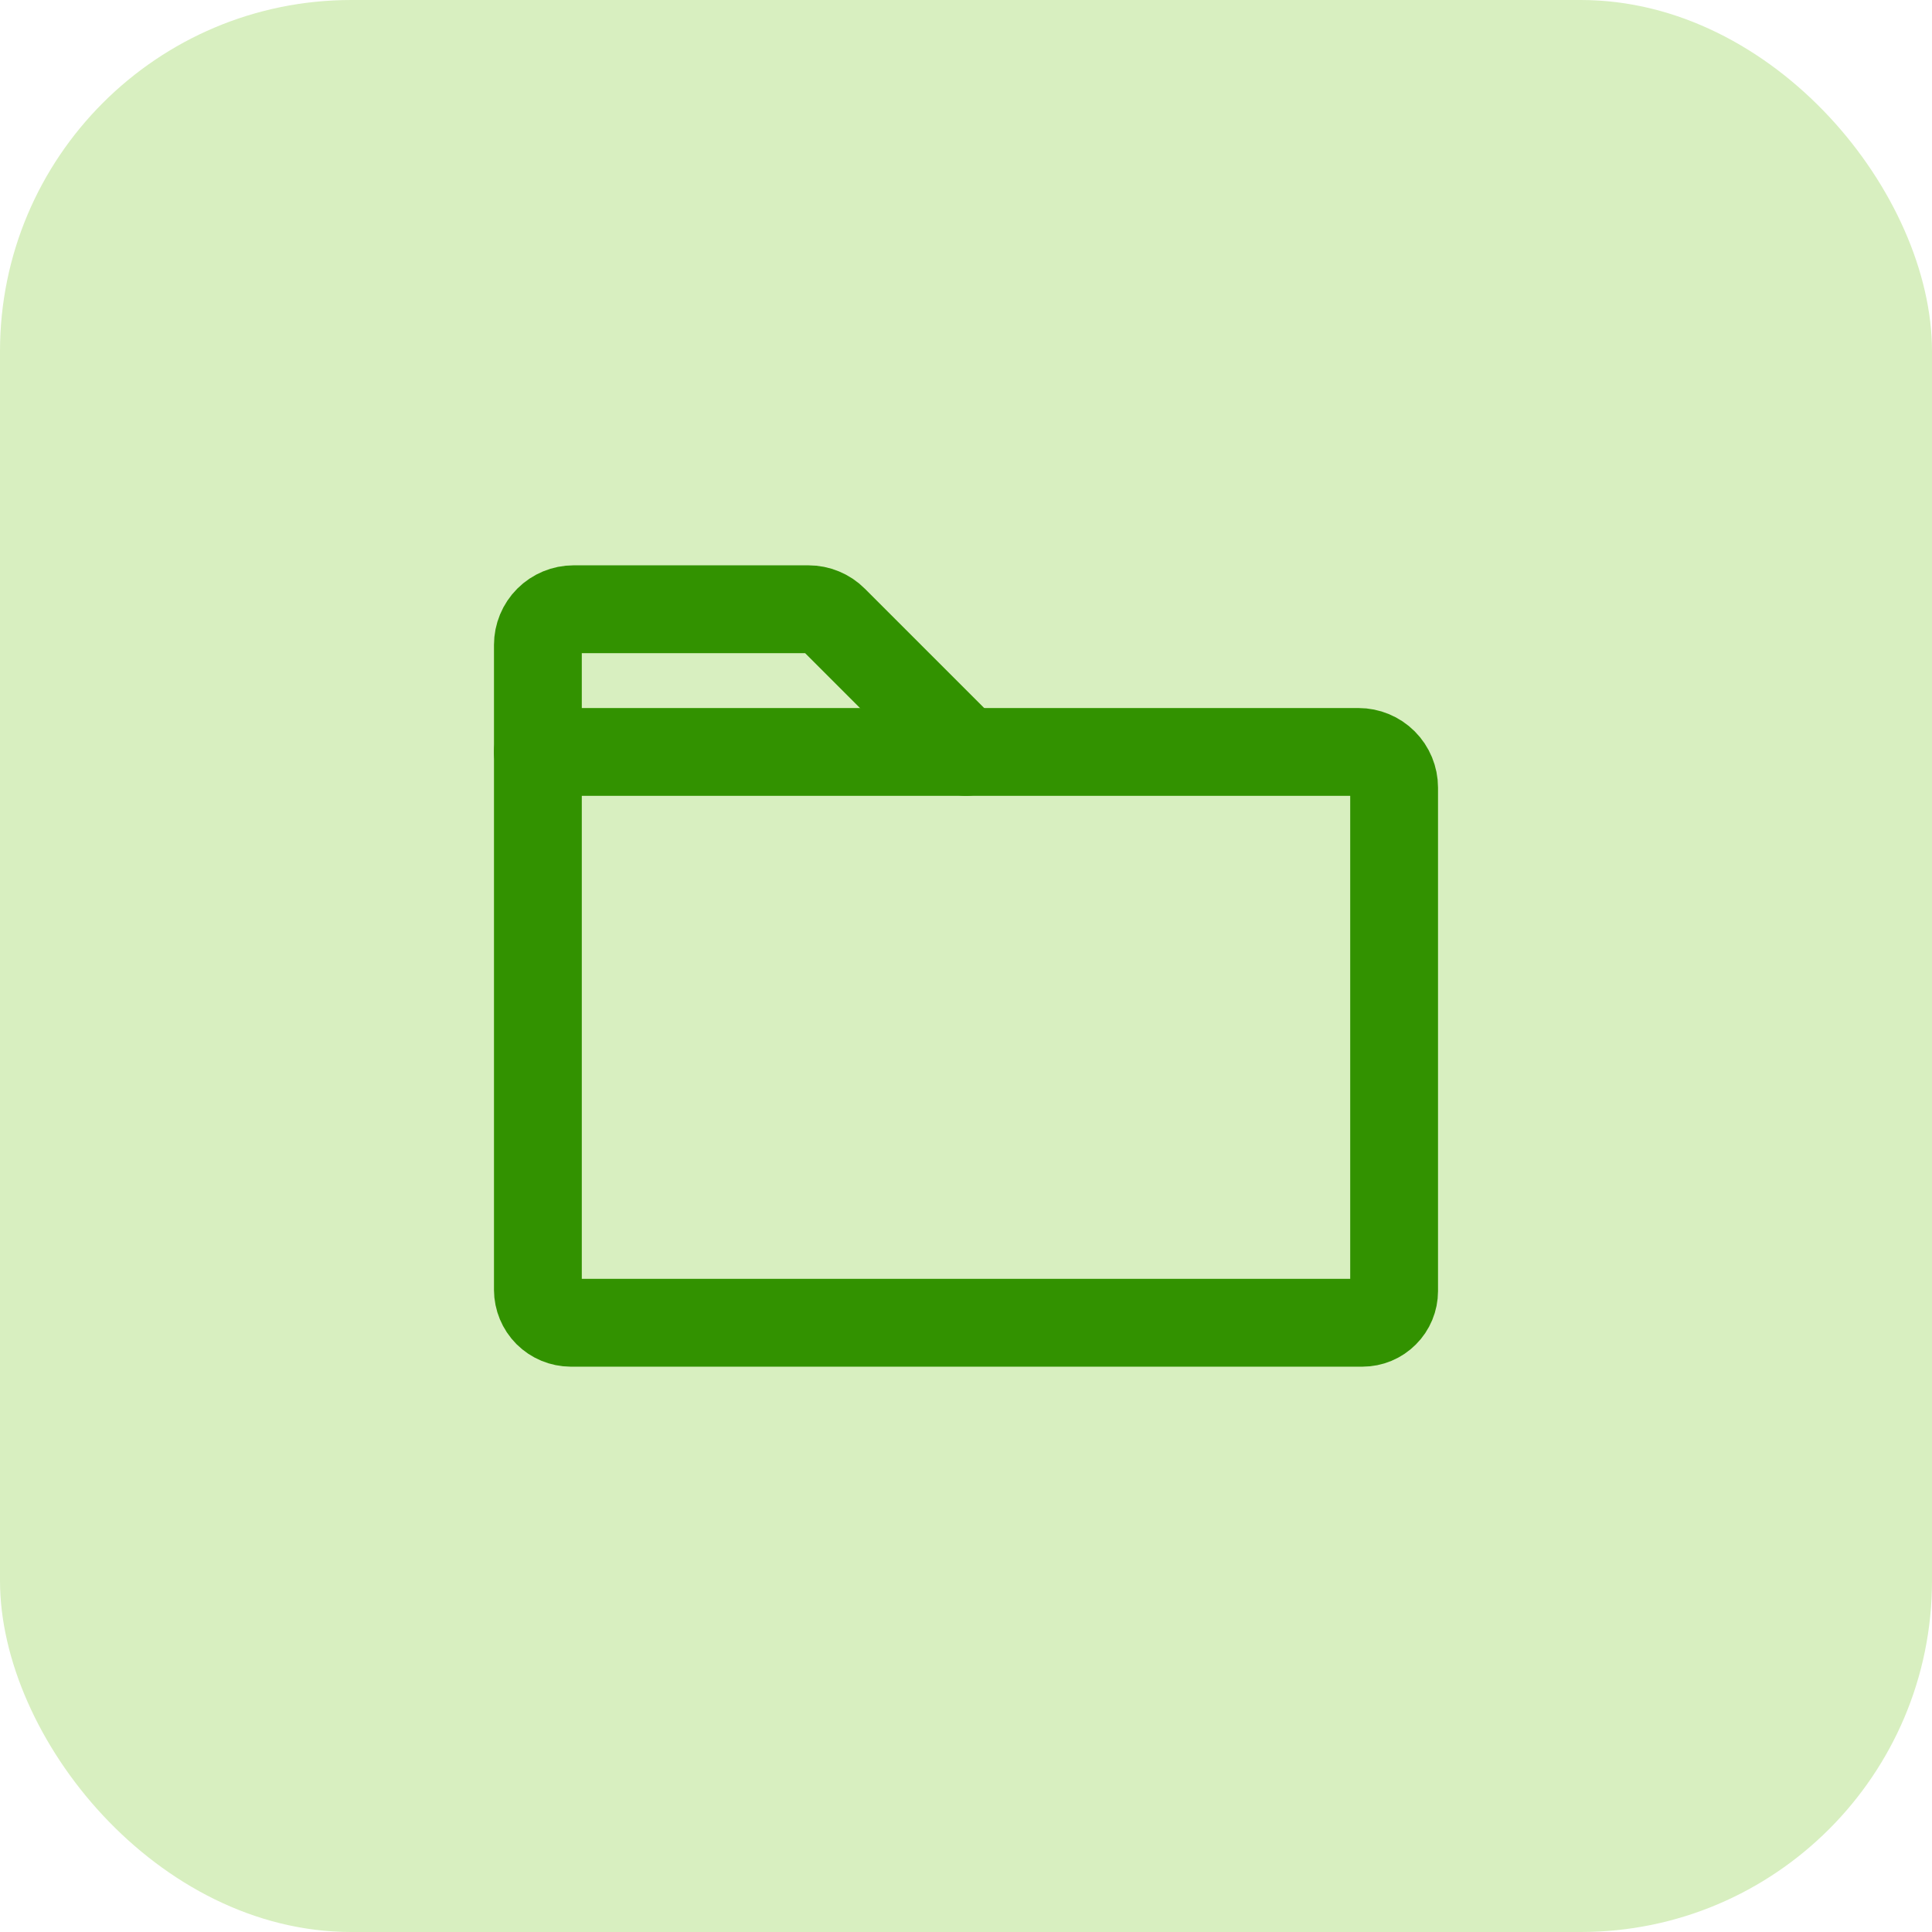
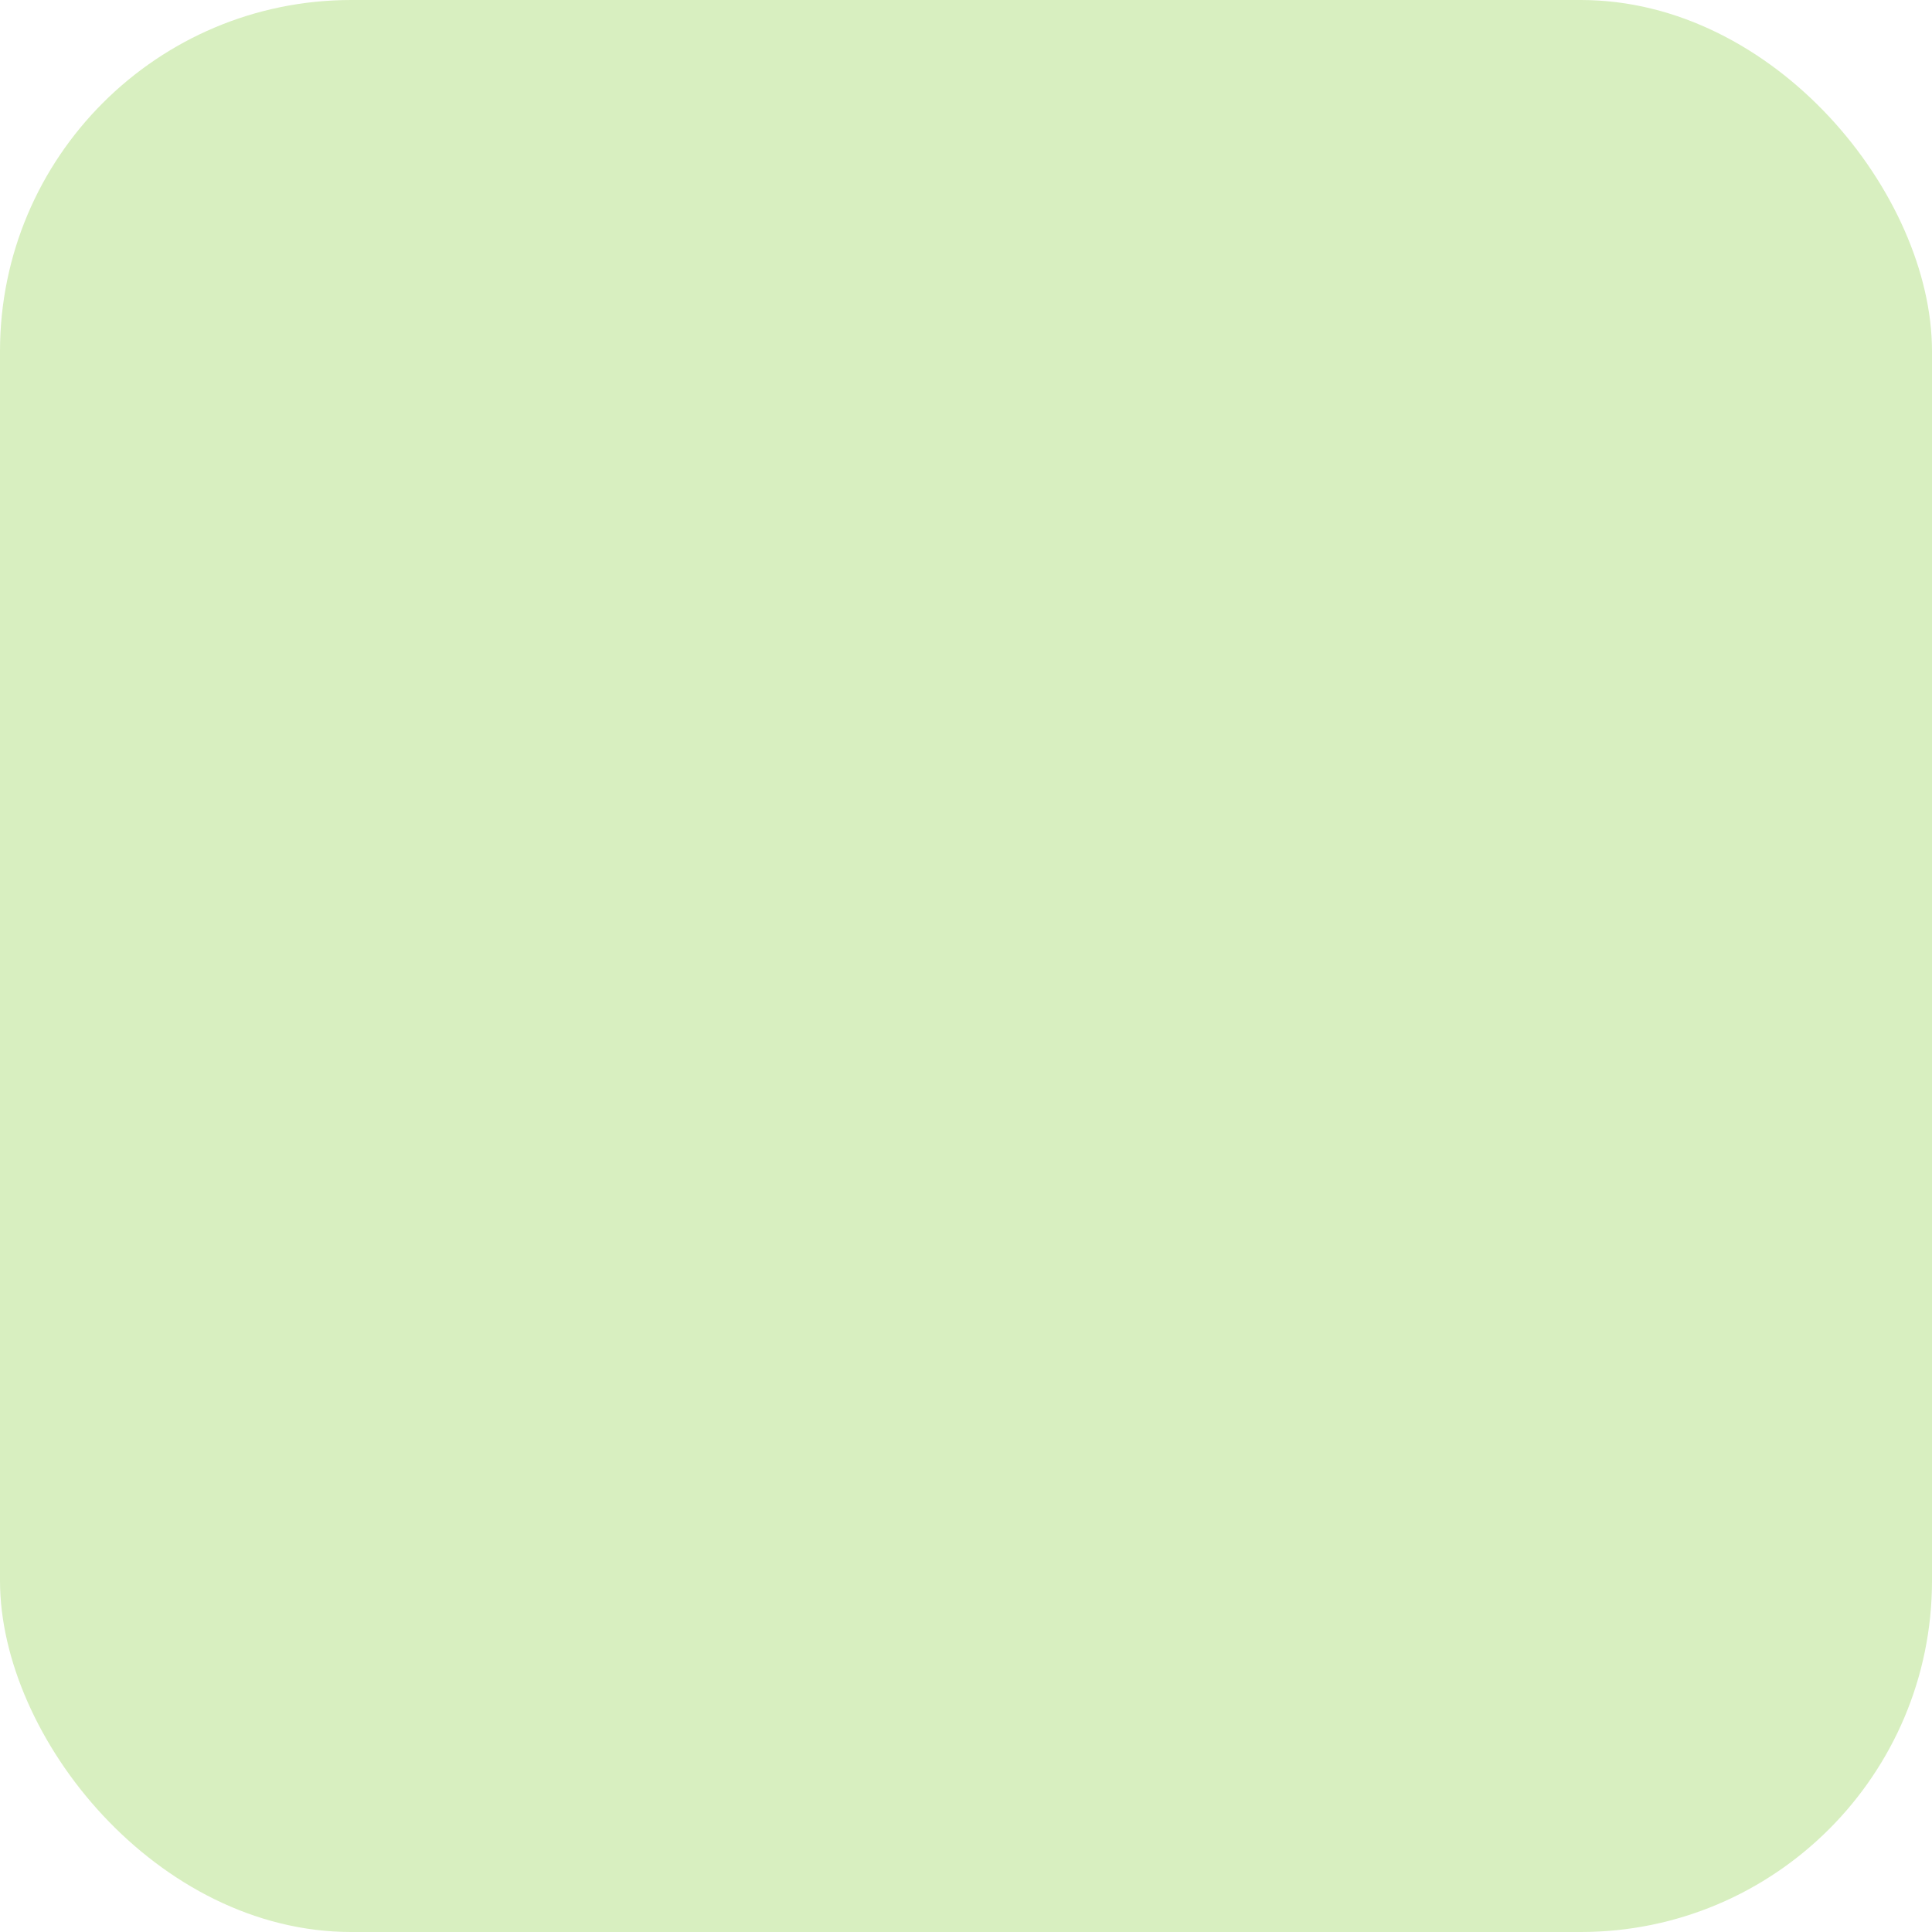
<svg xmlns="http://www.w3.org/2000/svg" fill="none" viewBox="0 0 44 44" height="44" width="44">
  <rect fill="#D8EFC0" rx="8" height="44" width="44" />
-   <path stroke-linejoin="round" stroke-linecap="round" stroke-width="2" stroke="#329200" d="M31.028 30.125H13C12.801 30.124 12.611 30.045 12.47 29.905C12.33 29.764 12.251 29.574 12.25 29.375V17.125H30.938C31.153 17.125 31.36 17.211 31.512 17.363C31.664 17.515 31.75 17.722 31.75 17.938V29.403C31.75 29.594 31.674 29.778 31.538 29.913C31.403 30.049 31.219 30.125 31.028 30.125V30.125Z" />
-   <path stroke-linejoin="round" stroke-linecap="round" stroke-width="2" stroke="#329200" d="M12.25 17.125V14.688C12.25 14.472 12.336 14.265 12.488 14.113C12.64 13.961 12.847 13.875 13.062 13.875H18.413C18.52 13.875 18.626 13.896 18.724 13.937C18.823 13.978 18.913 14.037 18.988 14.113L22 17.125" />
</svg>